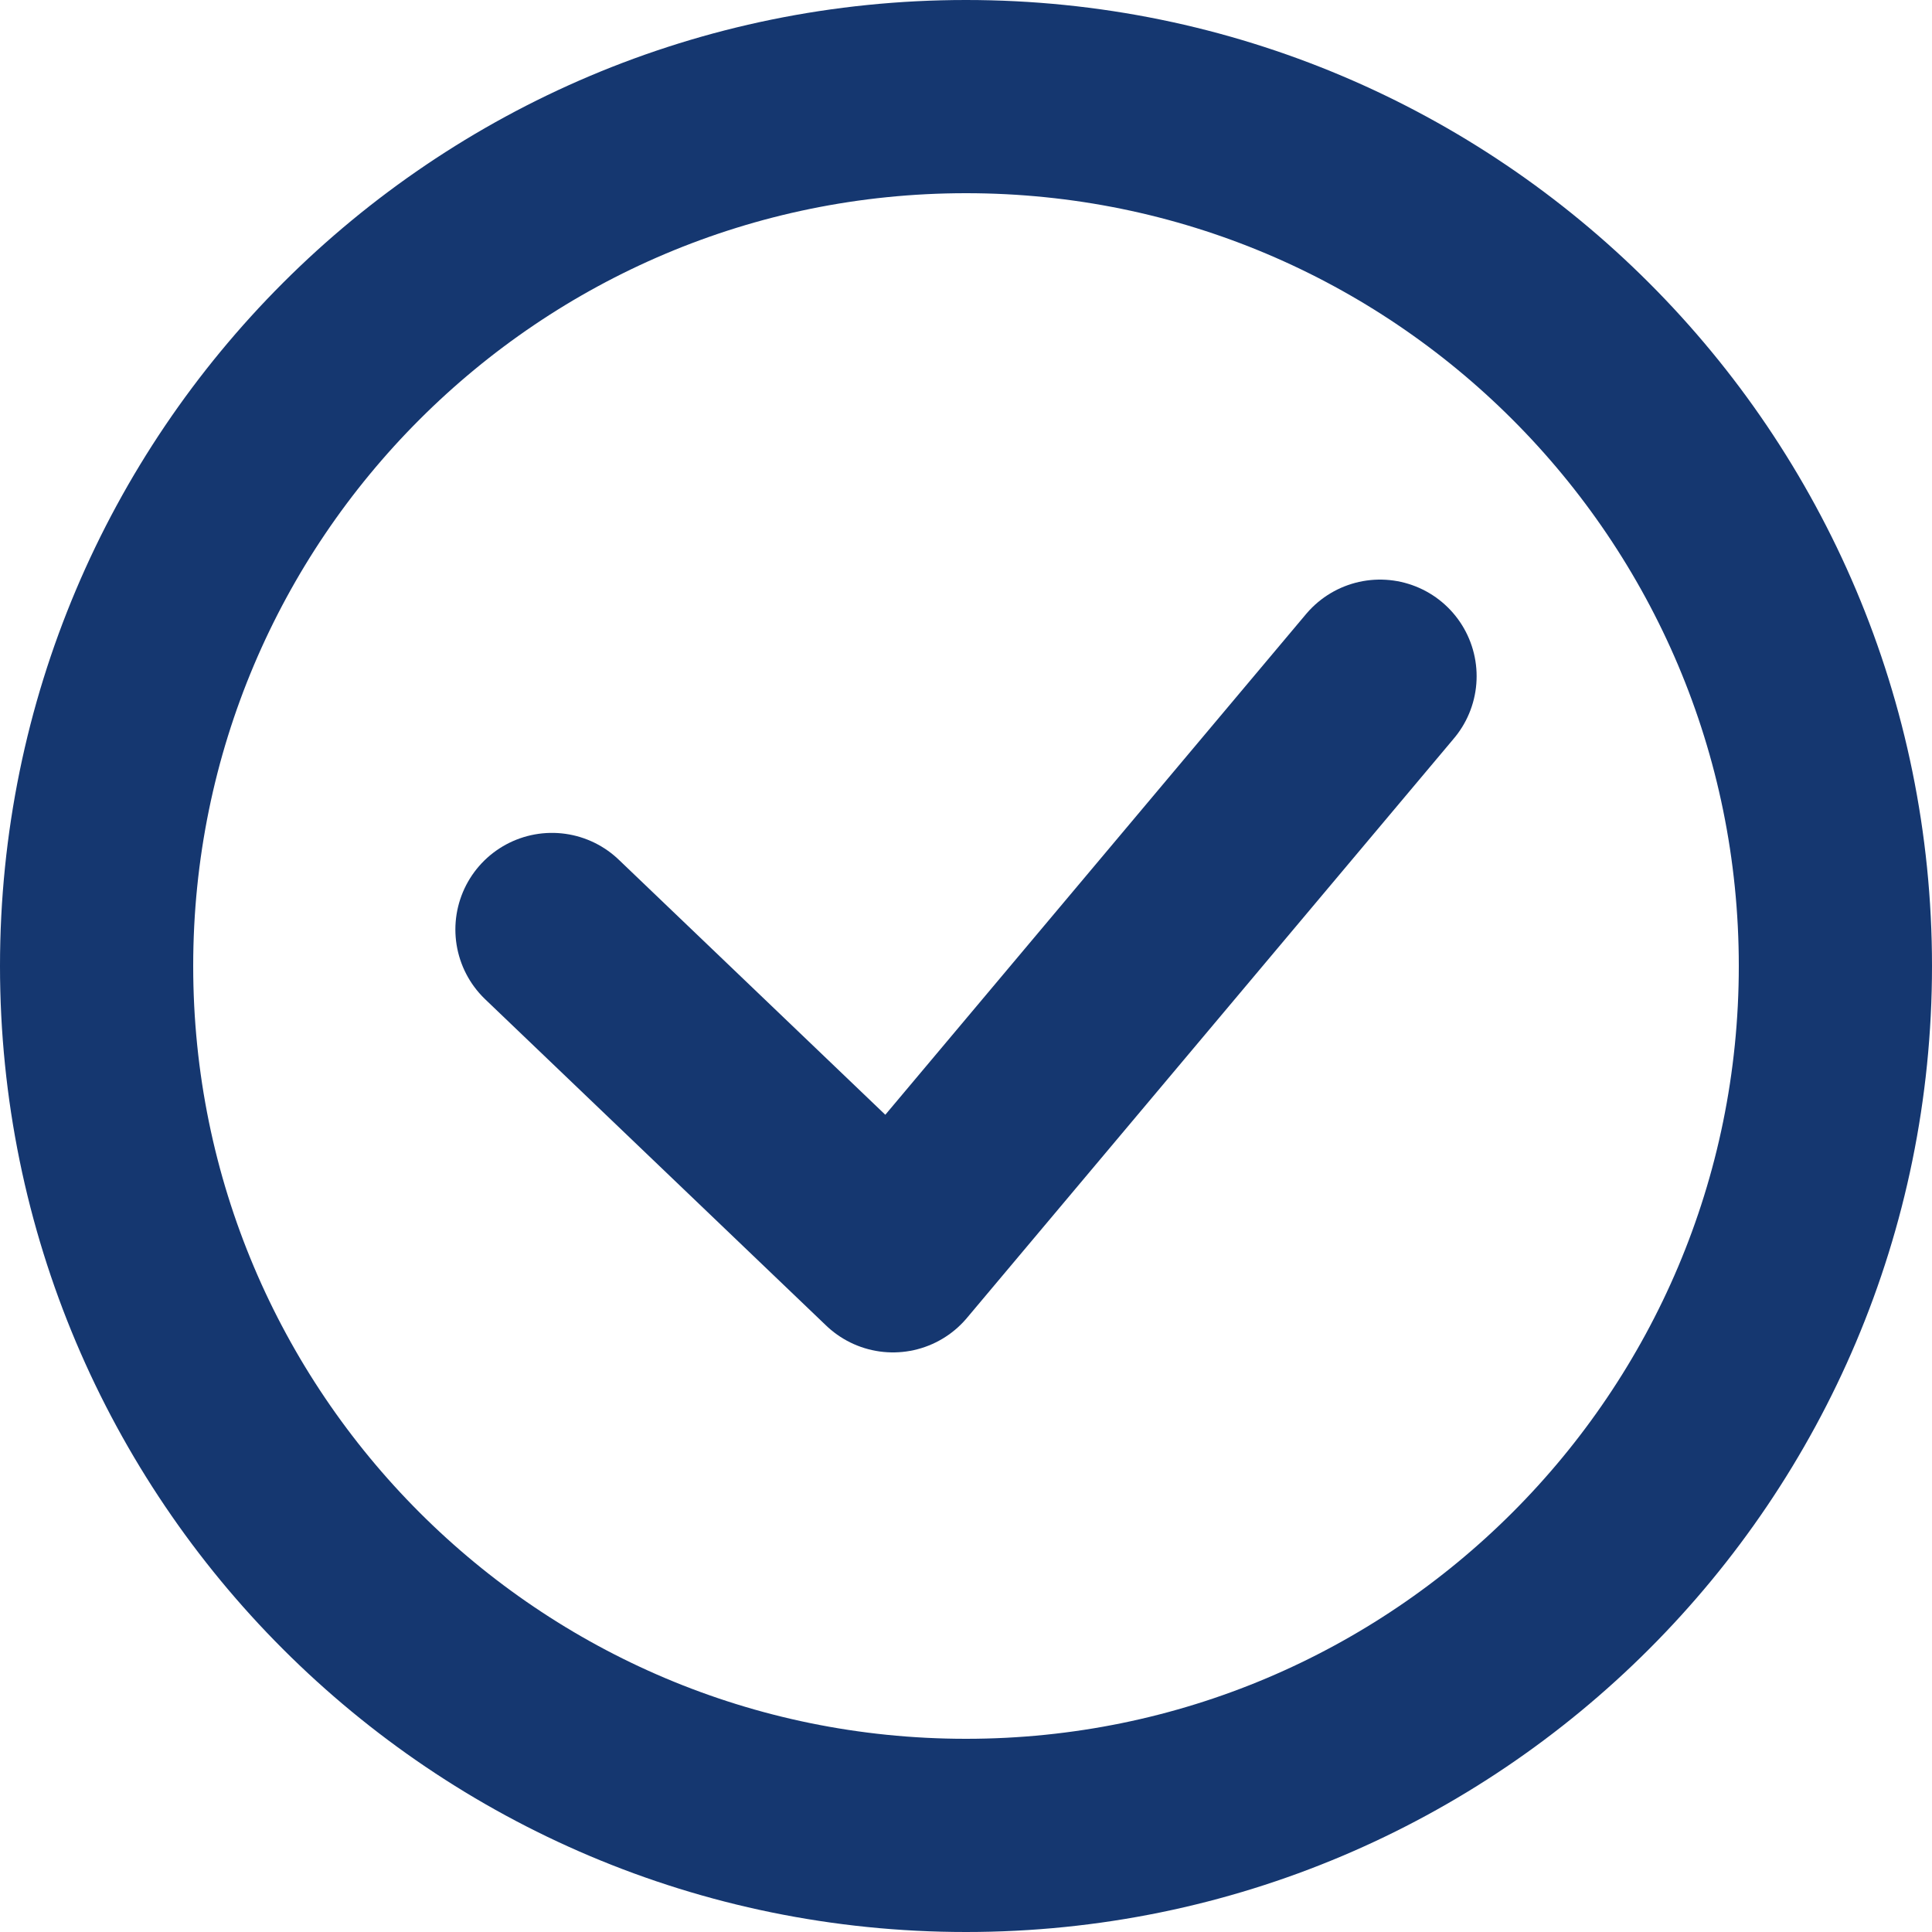
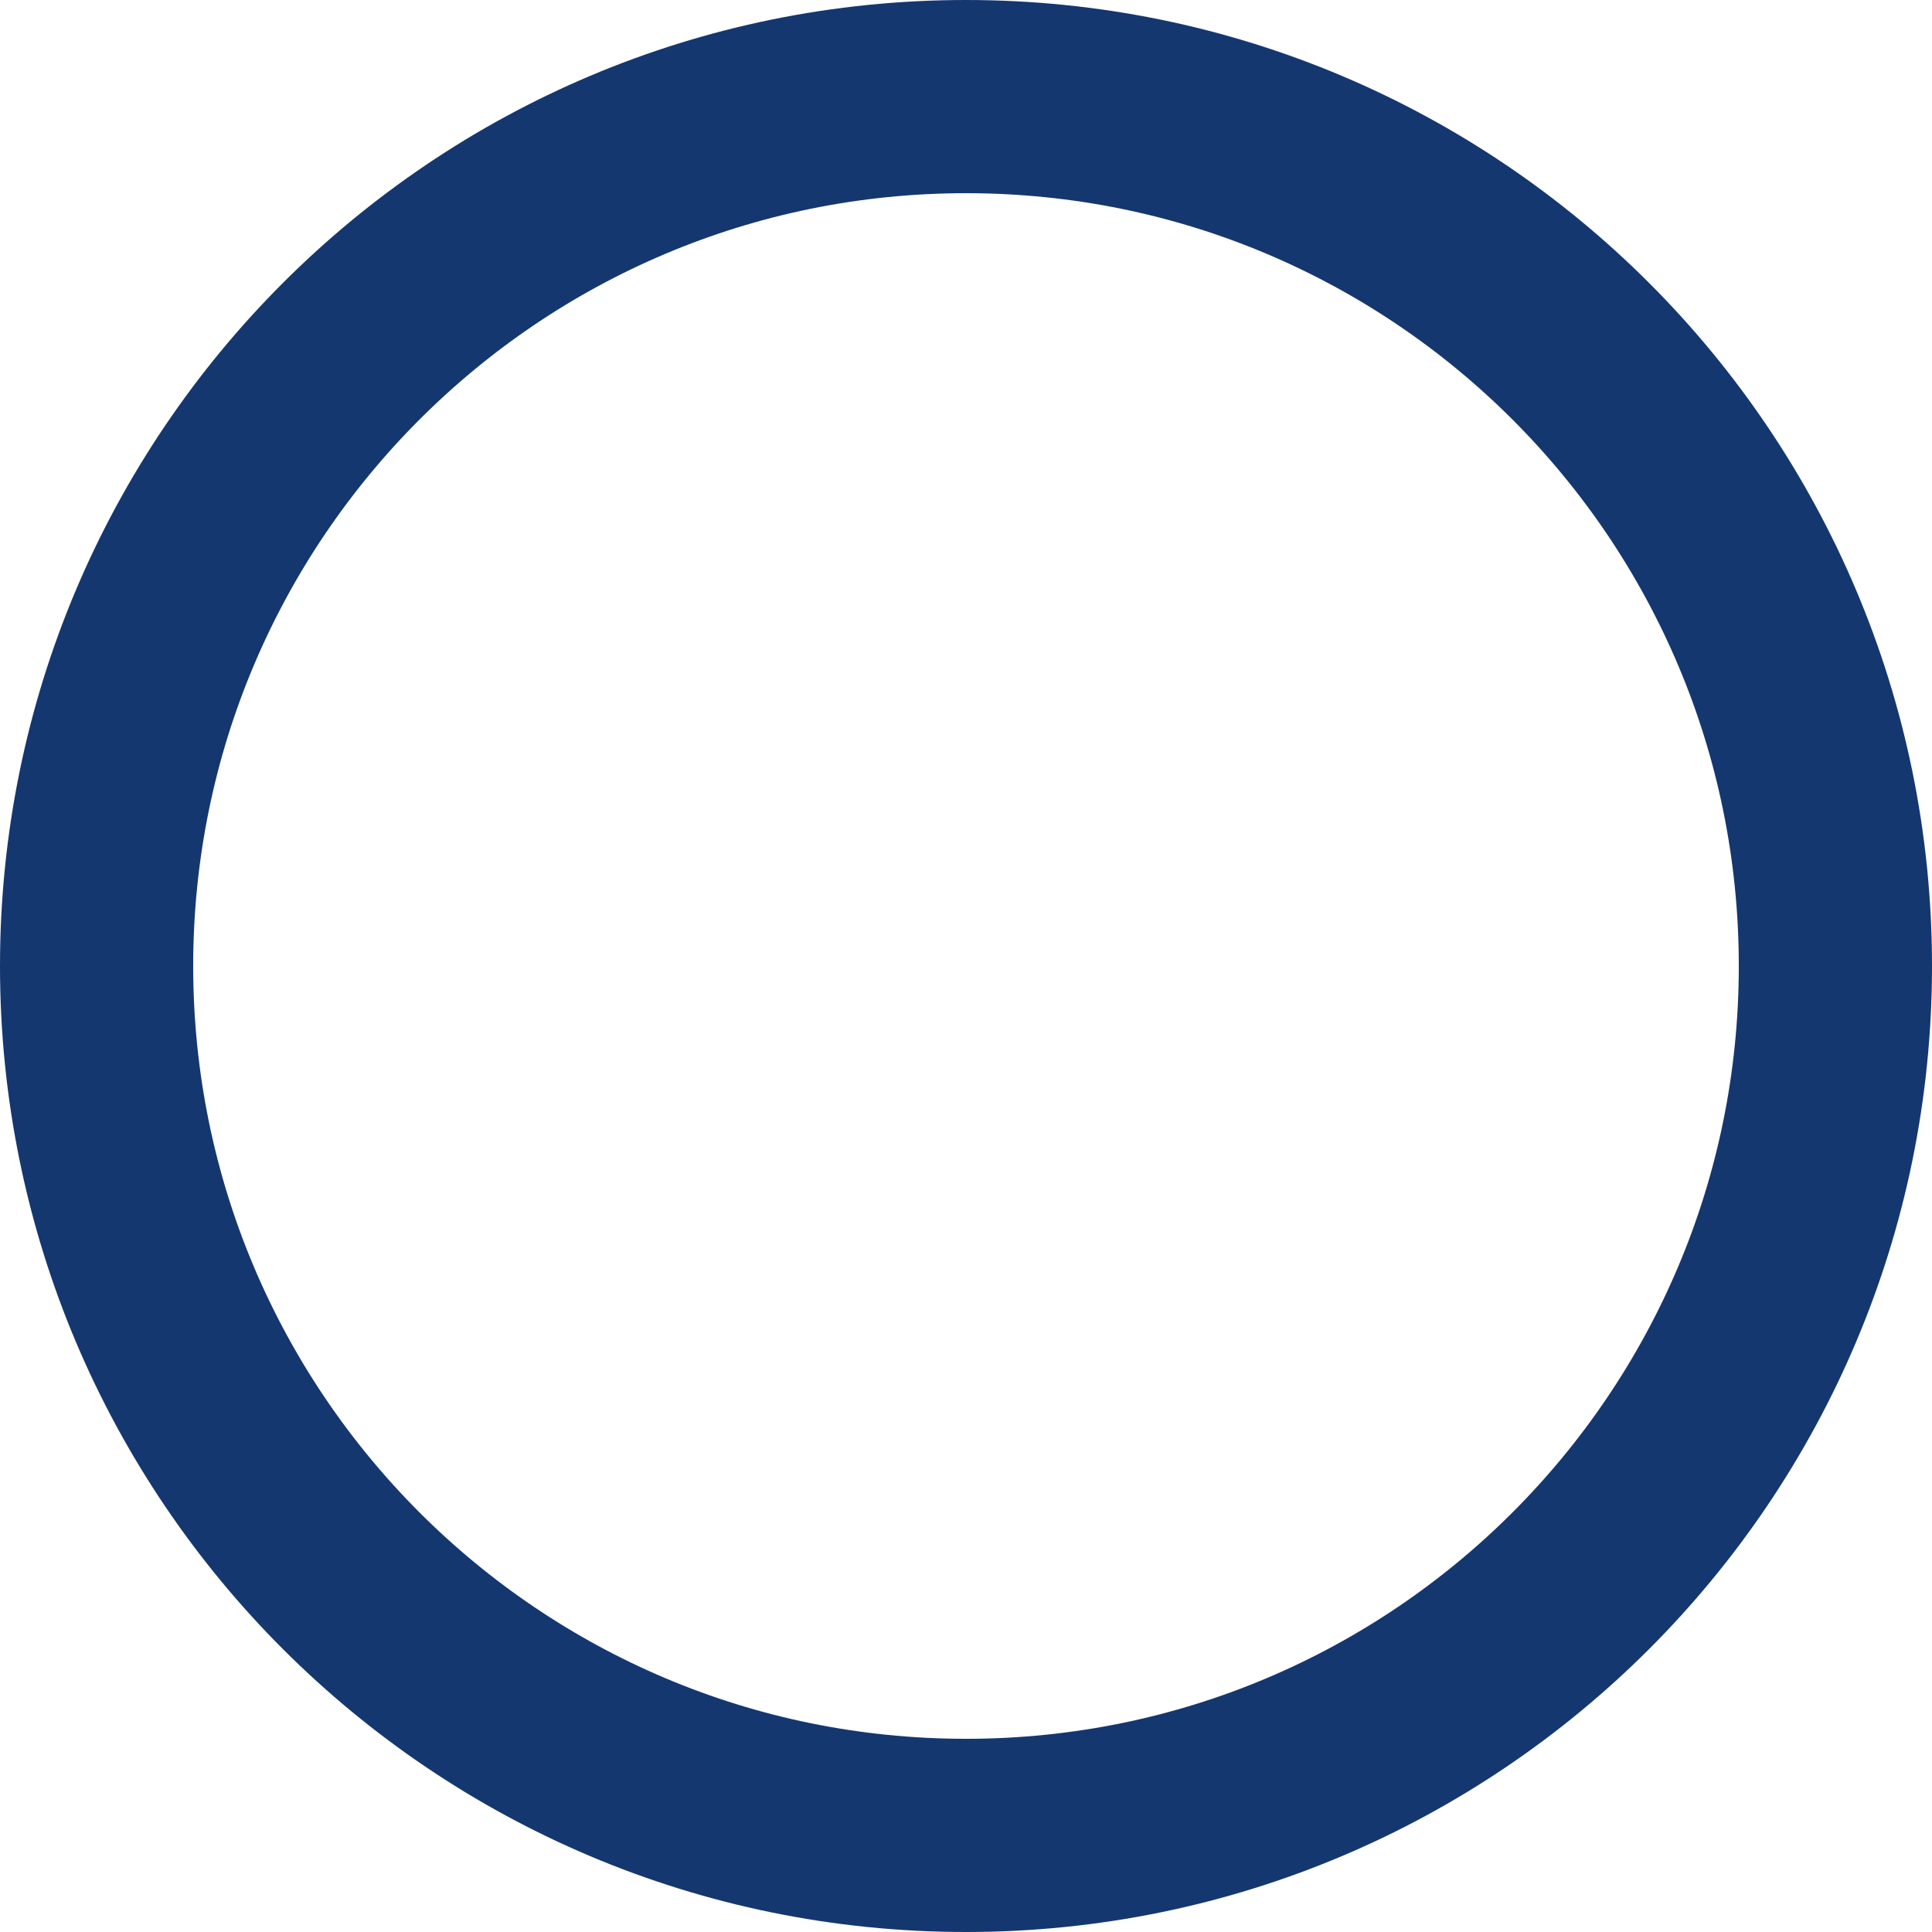
<svg xmlns="http://www.w3.org/2000/svg" width="20" height="20" viewBox="0 0 20 20" fill="none">
  <path fill-rule="evenodd" clip-rule="evenodd" d="M10 1C14.971 1 19 5.029 19 10C19 14.971 14.971 19 10 19C5.029 19 1 14.971 1 10C1 5.029 5.029 1 10 1Z" stroke="#153770" stroke-width="2" stroke-linecap="round" stroke-linejoin="round" />
-   <path d="M5.714 9.622L9.244 13L14.286 7" stroke="#153770" stroke-width="2" stroke-linecap="round" stroke-linejoin="round" />
</svg>